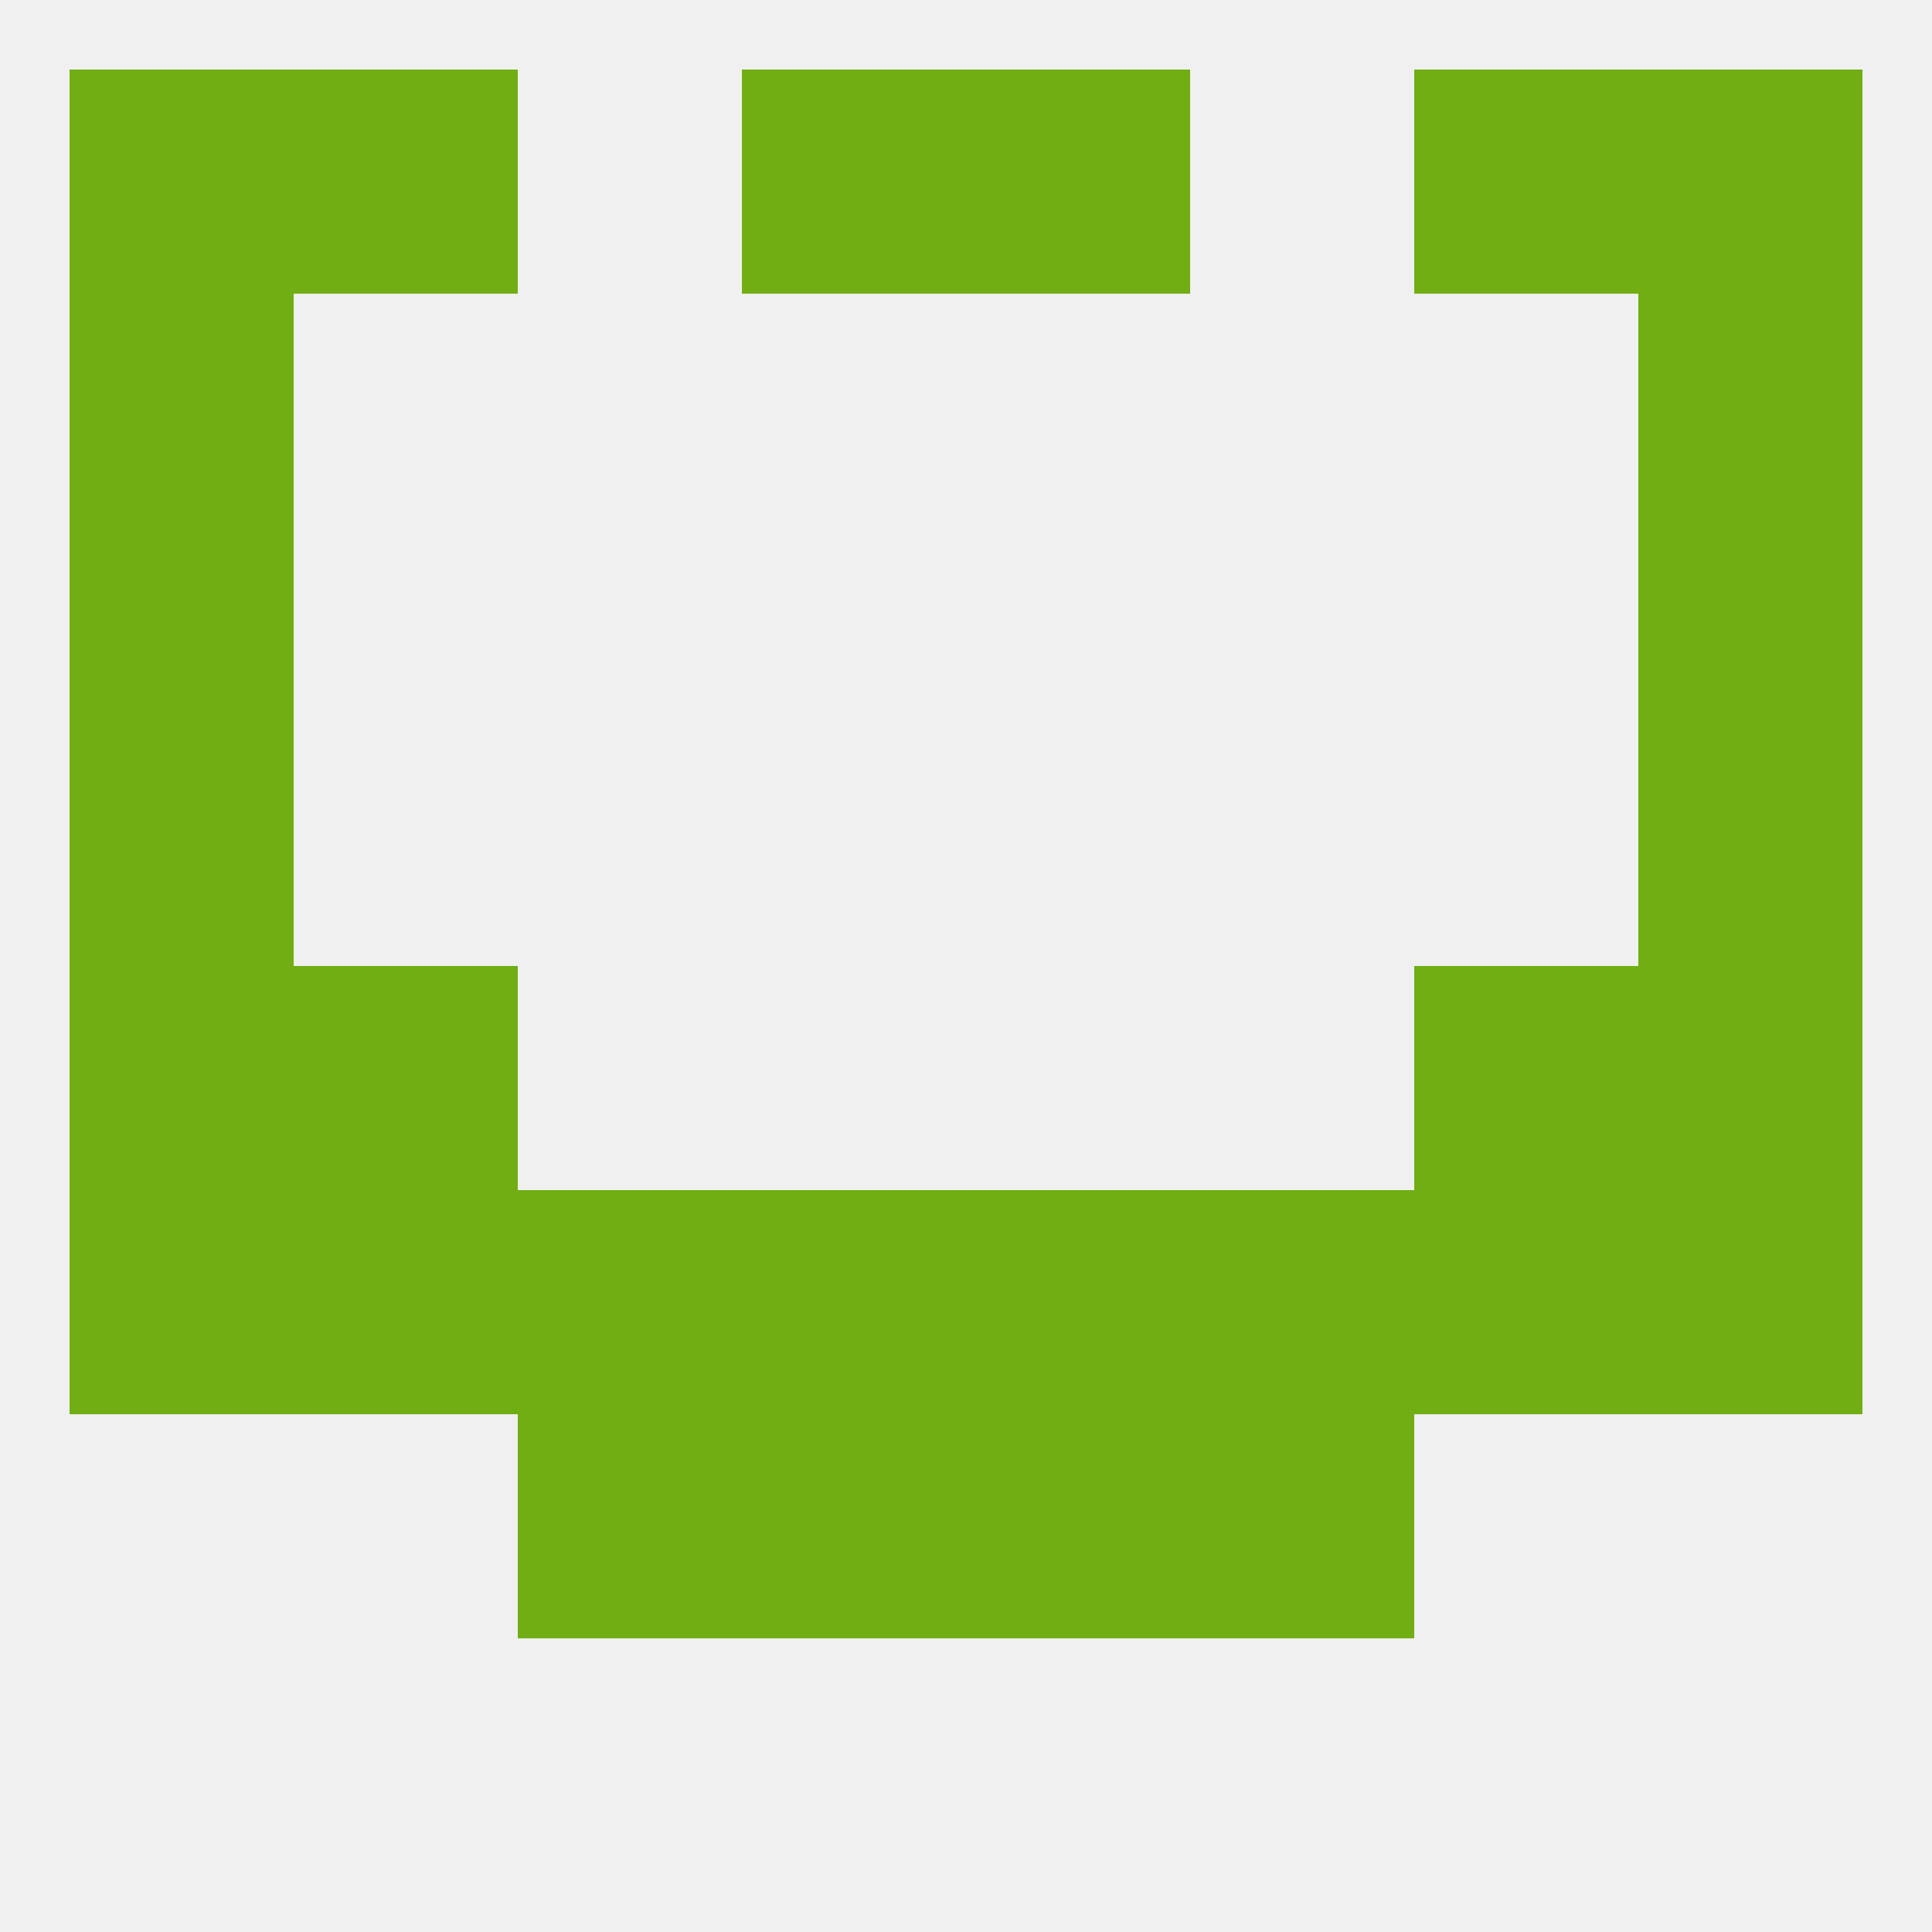
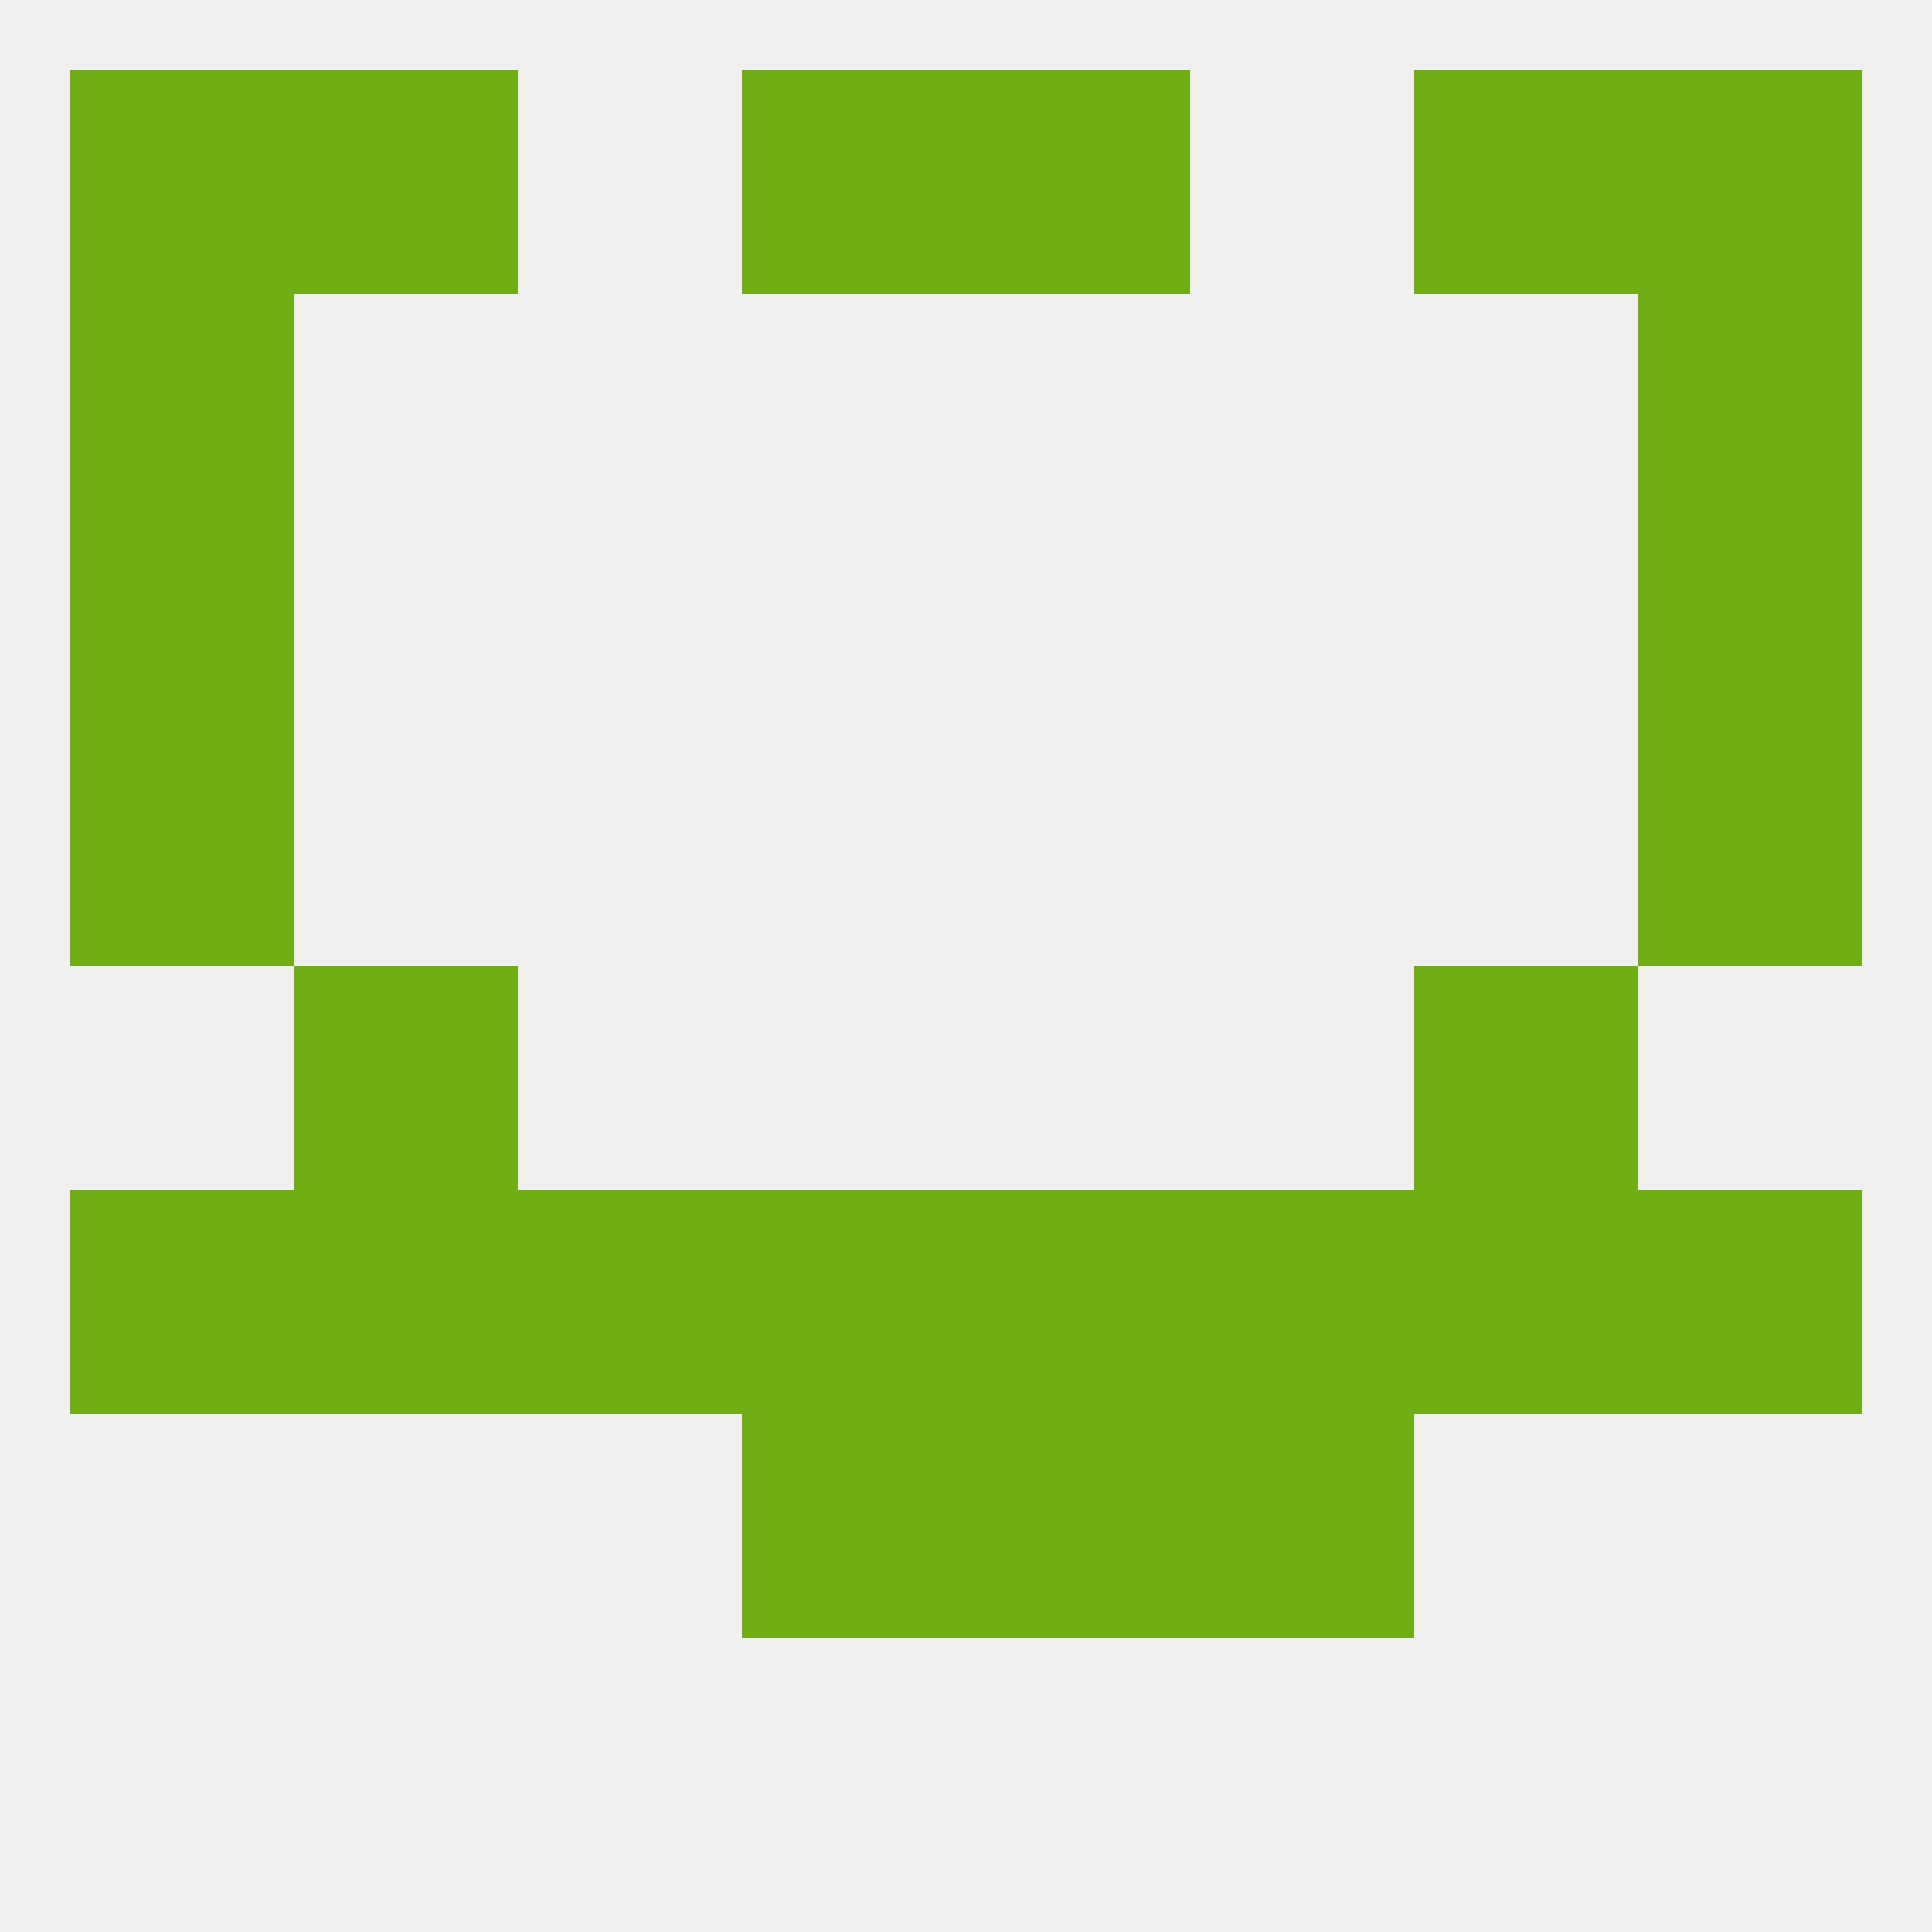
<svg xmlns="http://www.w3.org/2000/svg" version="1.1" baseprofile="full" width="250" height="250" viewBox="0 0 250 250">
  <rect width="100%" height="100%" fill="rgba(240,240,240,255)" />
  <rect x="154" y="183" width="29" height="29" fill="rgba(112,174,19,255)" />
  <rect x="96" y="183" width="29" height="29" fill="rgba(112,174,19,255)" />
  <rect x="125" y="183" width="29" height="29" fill="rgba(112,174,19,255)" />
-   <rect x="67" y="183" width="29" height="29" fill="rgba(112,174,19,255)" />
  <rect x="9" y="96" width="29" height="29" fill="rgba(112,174,19,255)" />
  <rect x="212" y="96" width="29" height="29" fill="rgba(112,174,19,255)" />
  <rect x="9" y="67" width="29" height="29" fill="rgba(112,174,19,255)" />
  <rect x="212" y="67" width="29" height="29" fill="rgba(112,174,19,255)" />
  <rect x="9" y="38" width="29" height="29" fill="rgba(112,174,19,255)" />
  <rect x="212" y="38" width="29" height="29" fill="rgba(112,174,19,255)" />
  <rect x="212" y="9" width="29" height="29" fill="rgba(112,174,19,255)" />
  <rect x="38" y="9" width="29" height="29" fill="rgba(112,174,19,255)" />
  <rect x="183" y="9" width="29" height="29" fill="rgba(112,174,19,255)" />
  <rect x="96" y="9" width="29" height="29" fill="rgba(112,174,19,255)" />
  <rect x="125" y="9" width="29" height="29" fill="rgba(112,174,19,255)" />
  <rect x="9" y="9" width="29" height="29" fill="rgba(112,174,19,255)" />
  <rect x="38" y="125" width="29" height="29" fill="rgba(112,174,19,255)" />
  <rect x="183" y="125" width="29" height="29" fill="rgba(112,174,19,255)" />
-   <rect x="9" y="125" width="29" height="29" fill="rgba(112,174,19,255)" />
-   <rect x="212" y="125" width="29" height="29" fill="rgba(112,174,19,255)" />
  <rect x="212" y="154" width="29" height="29" fill="rgba(112,174,19,255)" />
  <rect x="154" y="154" width="29" height="29" fill="rgba(112,174,19,255)" />
  <rect x="9" y="154" width="29" height="29" fill="rgba(112,174,19,255)" />
  <rect x="38" y="154" width="29" height="29" fill="rgba(112,174,19,255)" />
  <rect x="183" y="154" width="29" height="29" fill="rgba(112,174,19,255)" />
  <rect x="96" y="154" width="29" height="29" fill="rgba(112,174,19,255)" />
  <rect x="125" y="154" width="29" height="29" fill="rgba(112,174,19,255)" />
  <rect x="67" y="154" width="29" height="29" fill="rgba(112,174,19,255)" />
</svg>